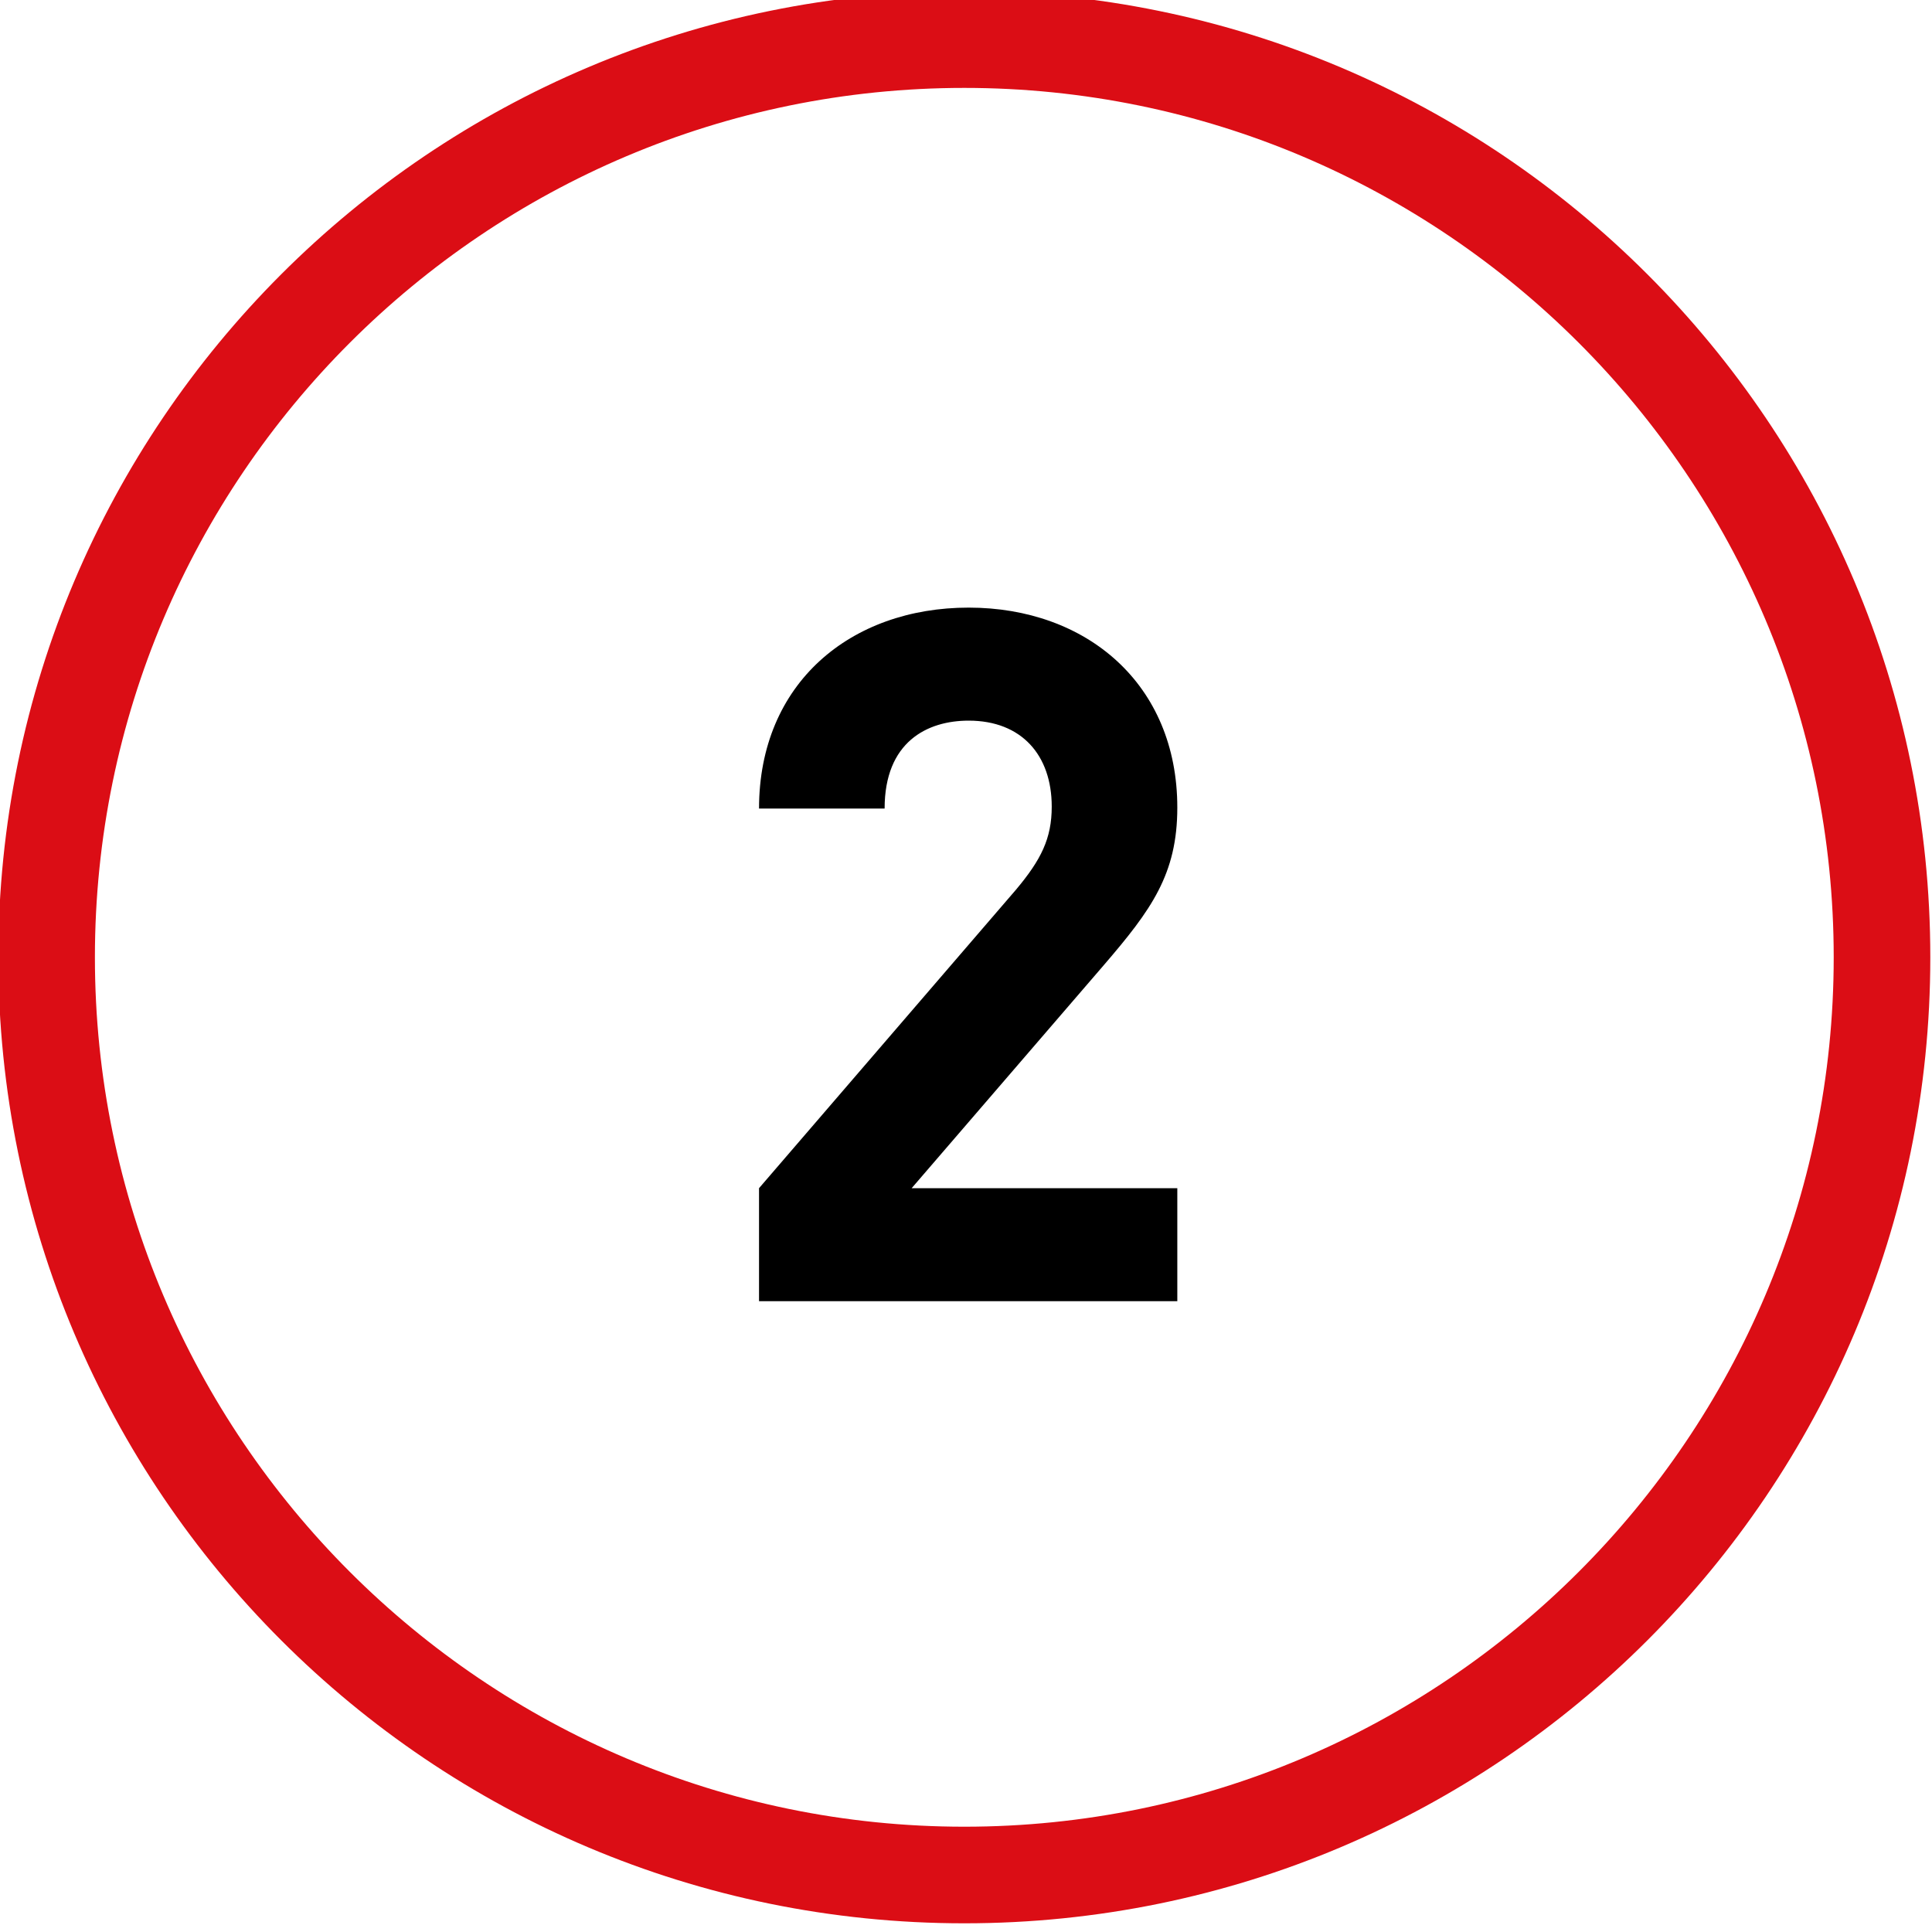
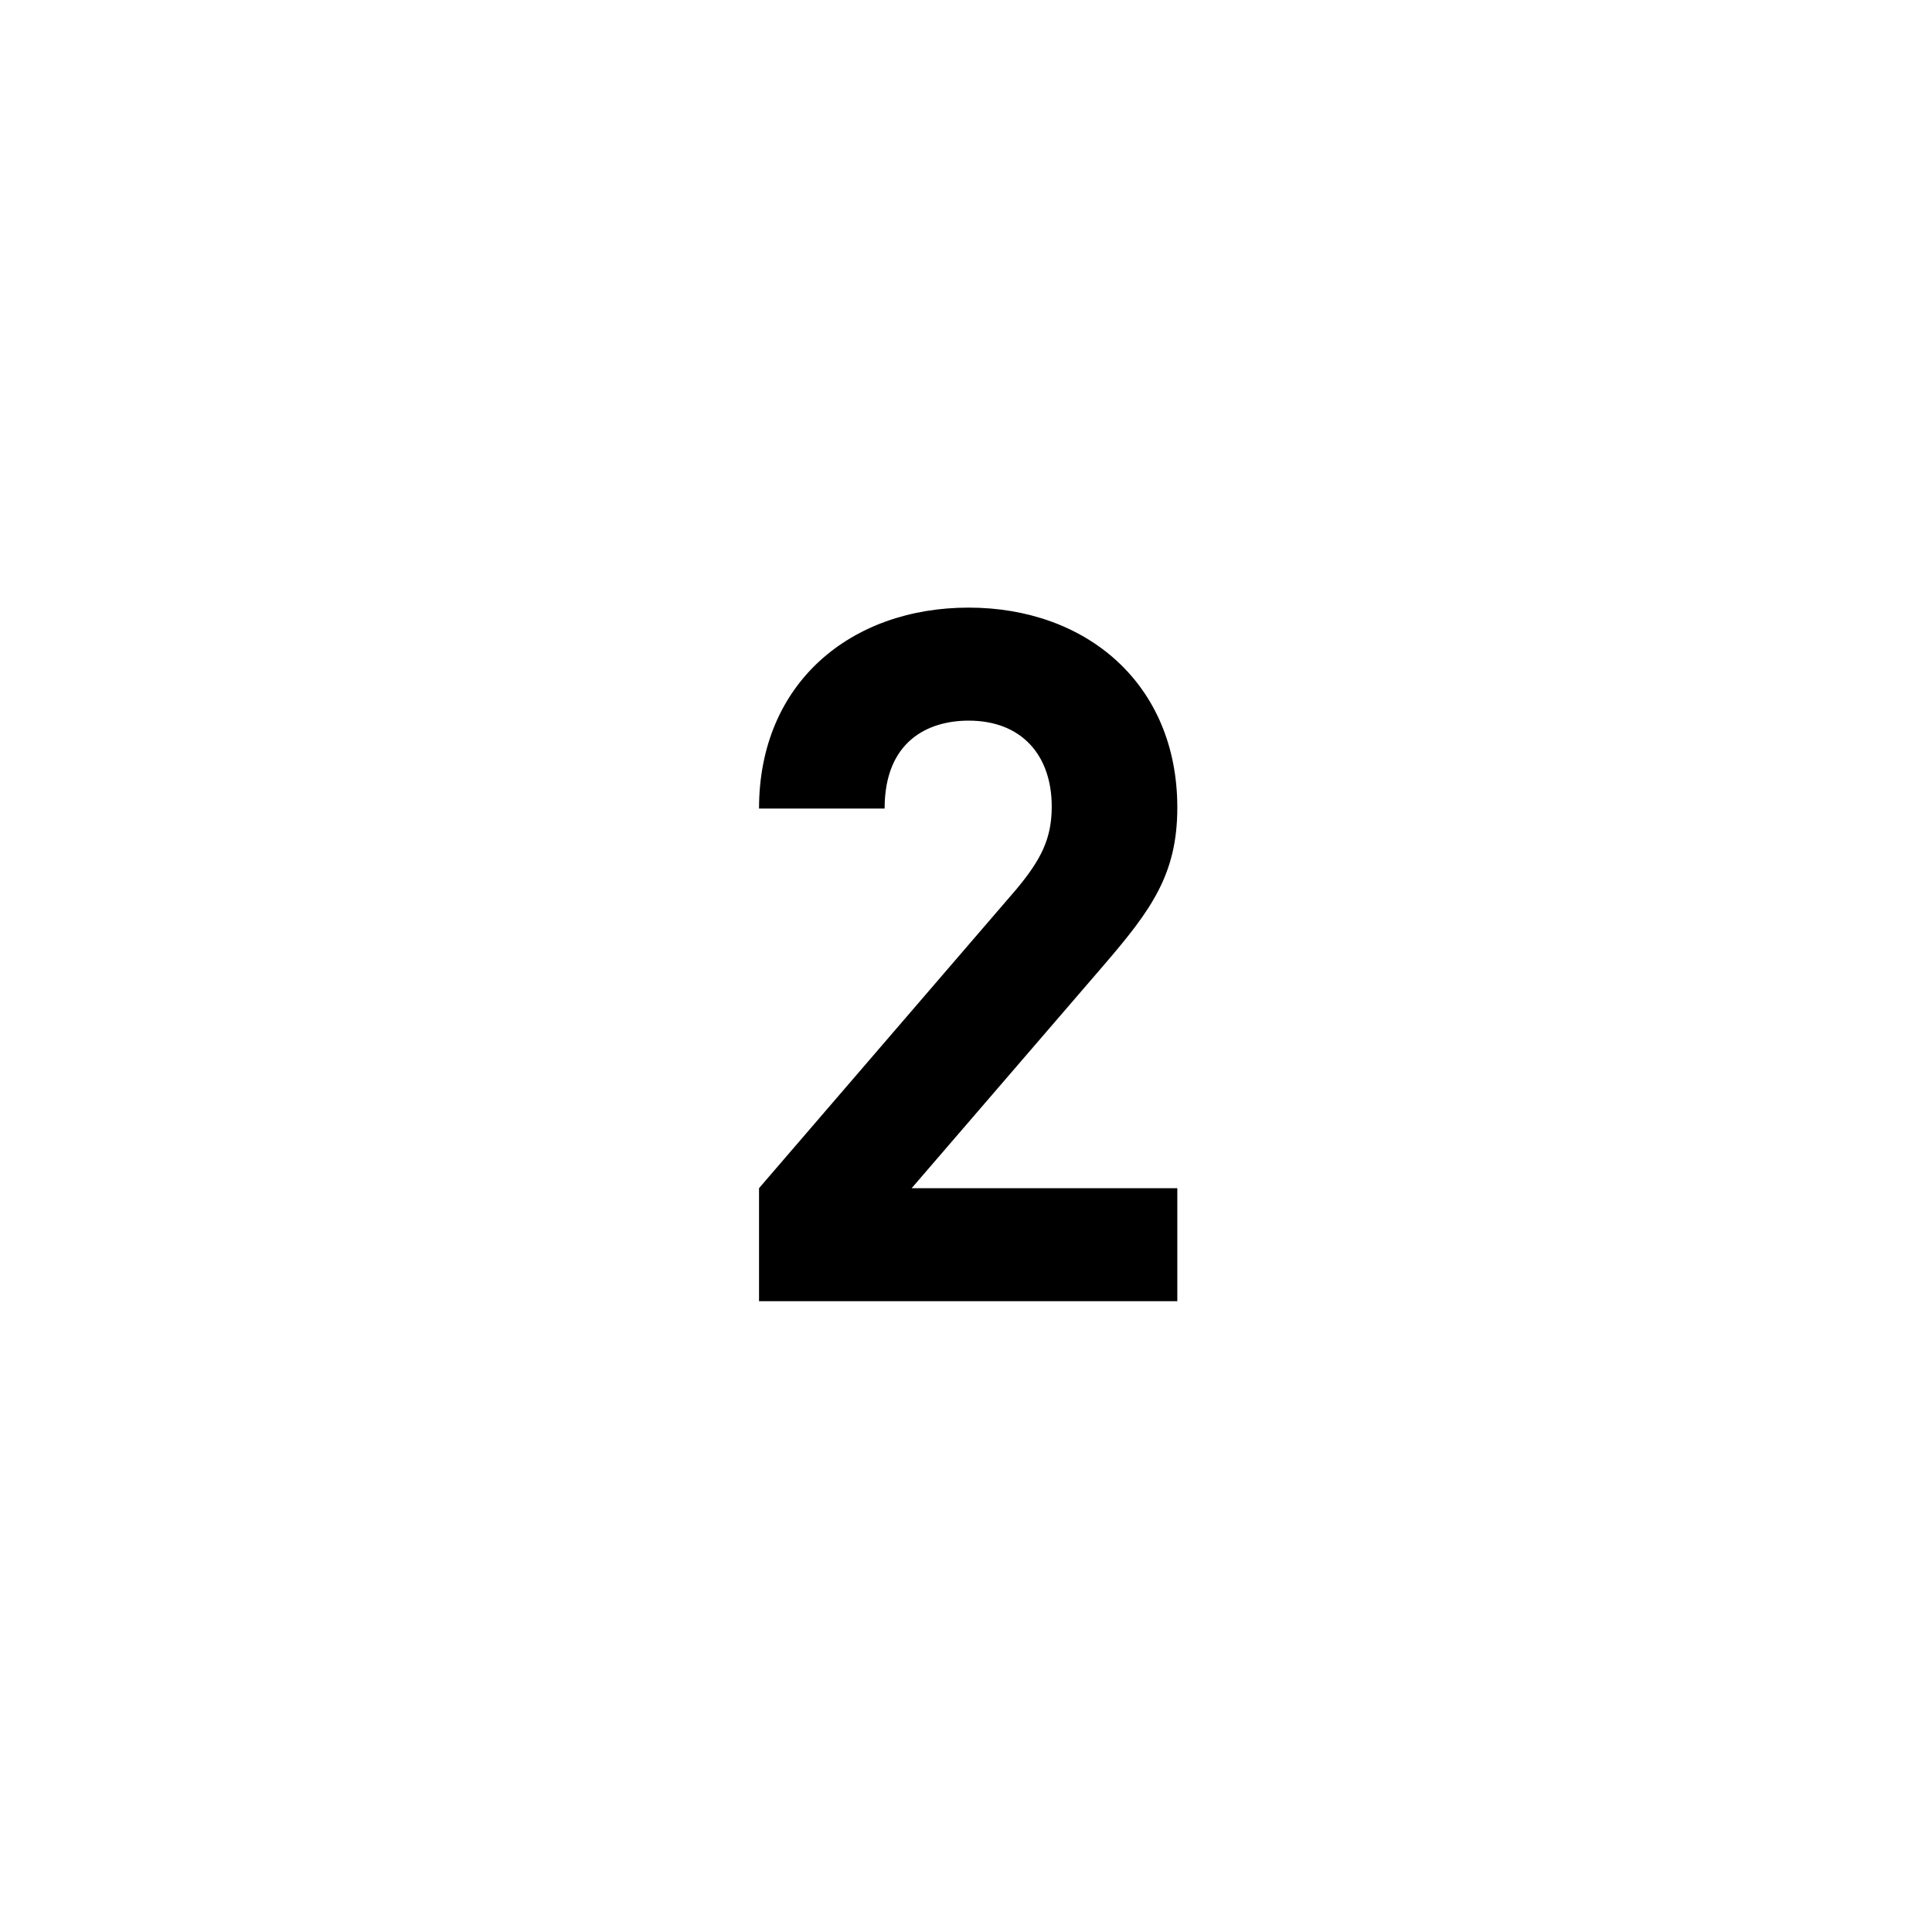
<svg xmlns="http://www.w3.org/2000/svg" width="80" height="80" viewBox="0 0 80 80">
  <defs>
    <style>
      .cls-1 {
        fill: #db0d15;
      }
    </style>
  </defs>
  <g id="circles">
-     <path class="cls-1" d="m39.93,3.64c19.85,0,36,16.15,36,36s-16.15,36-36,36S3.93,59.5,3.93,39.64,20.08,3.64,39.93,3.64m0-4C17.84-.36-.07,17.55-.07,39.64s17.91,40,40,40,40-17.91,40-40S62.02-.36,39.93-.36h0Z" />
-   </g>
+     </g>
  <g id="numbers">
    <path d="m31.43,53.88v-4.68l10.64-12.36c1.04-1.24,1.48-2.12,1.48-3.44,0-2.12-1.24-3.56-3.44-3.56-1.72,0-3.48.88-3.48,3.64h-5.2c0-5.2,3.8-8.32,8.68-8.32s8.64,3.16,8.64,8.28c0,2.76-1.08,4.24-3.04,6.52l-7.96,9.24h11v4.68h-17.32Z" />
  </g>
</svg>